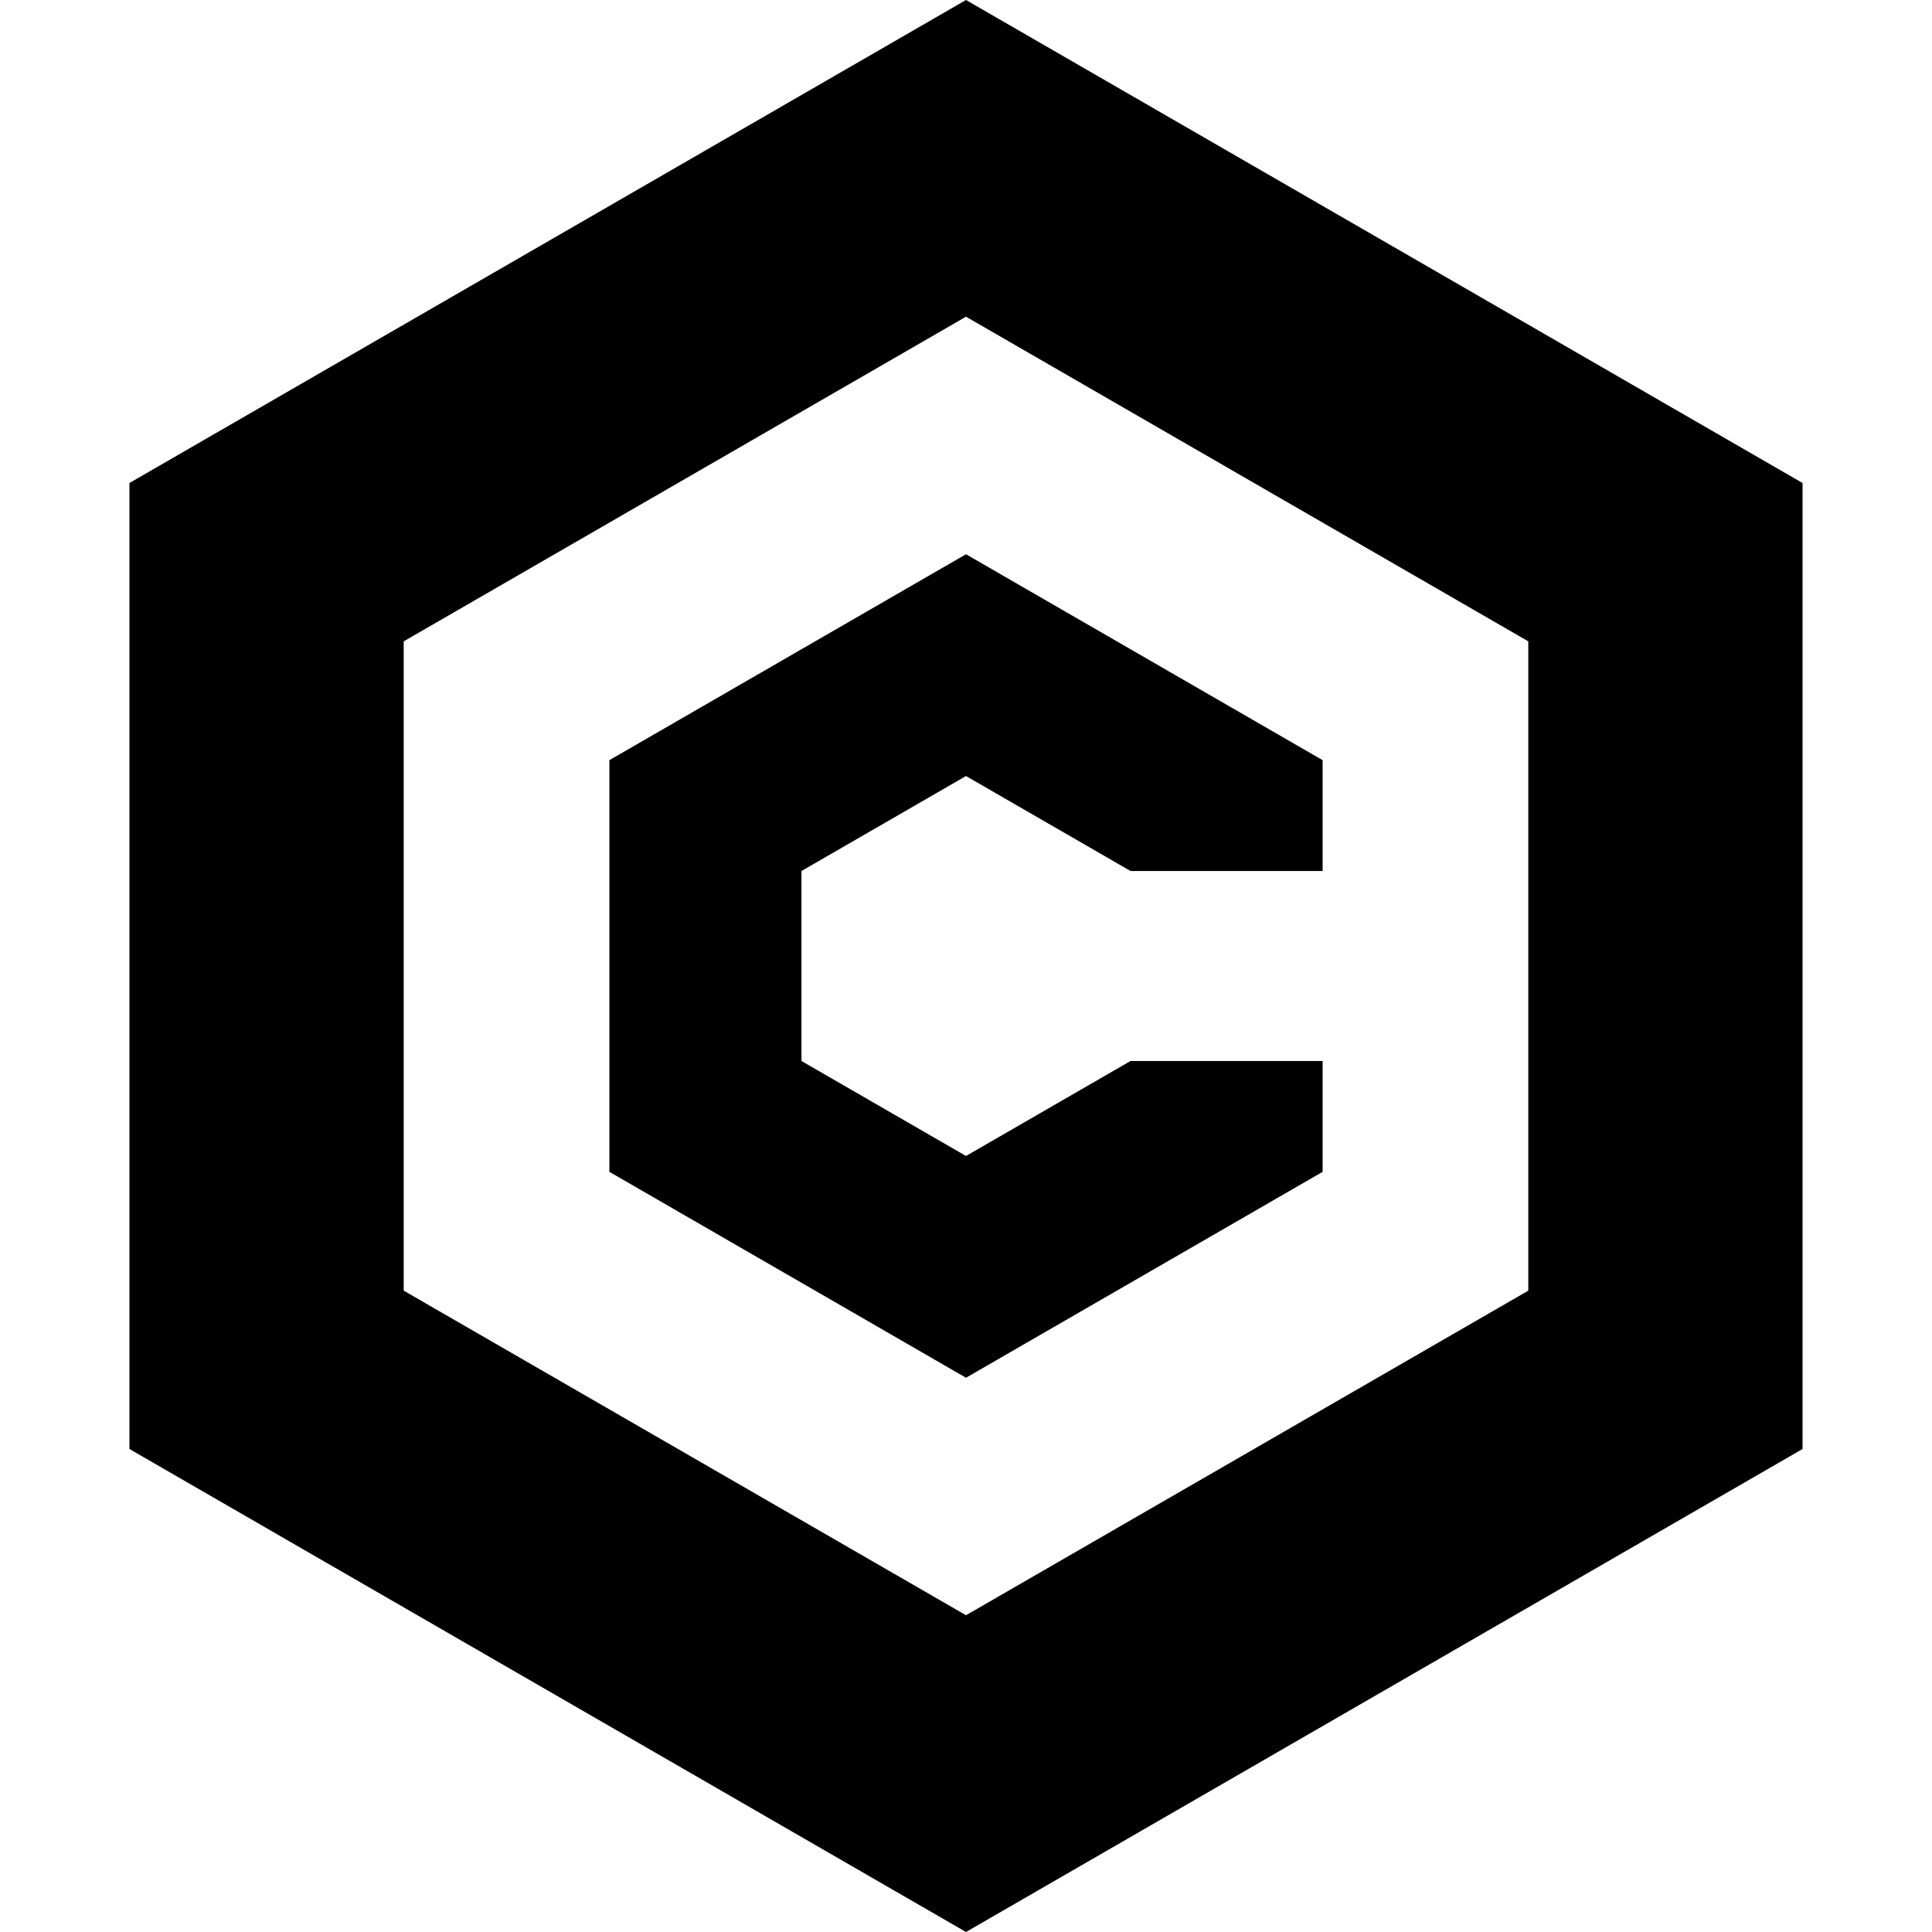
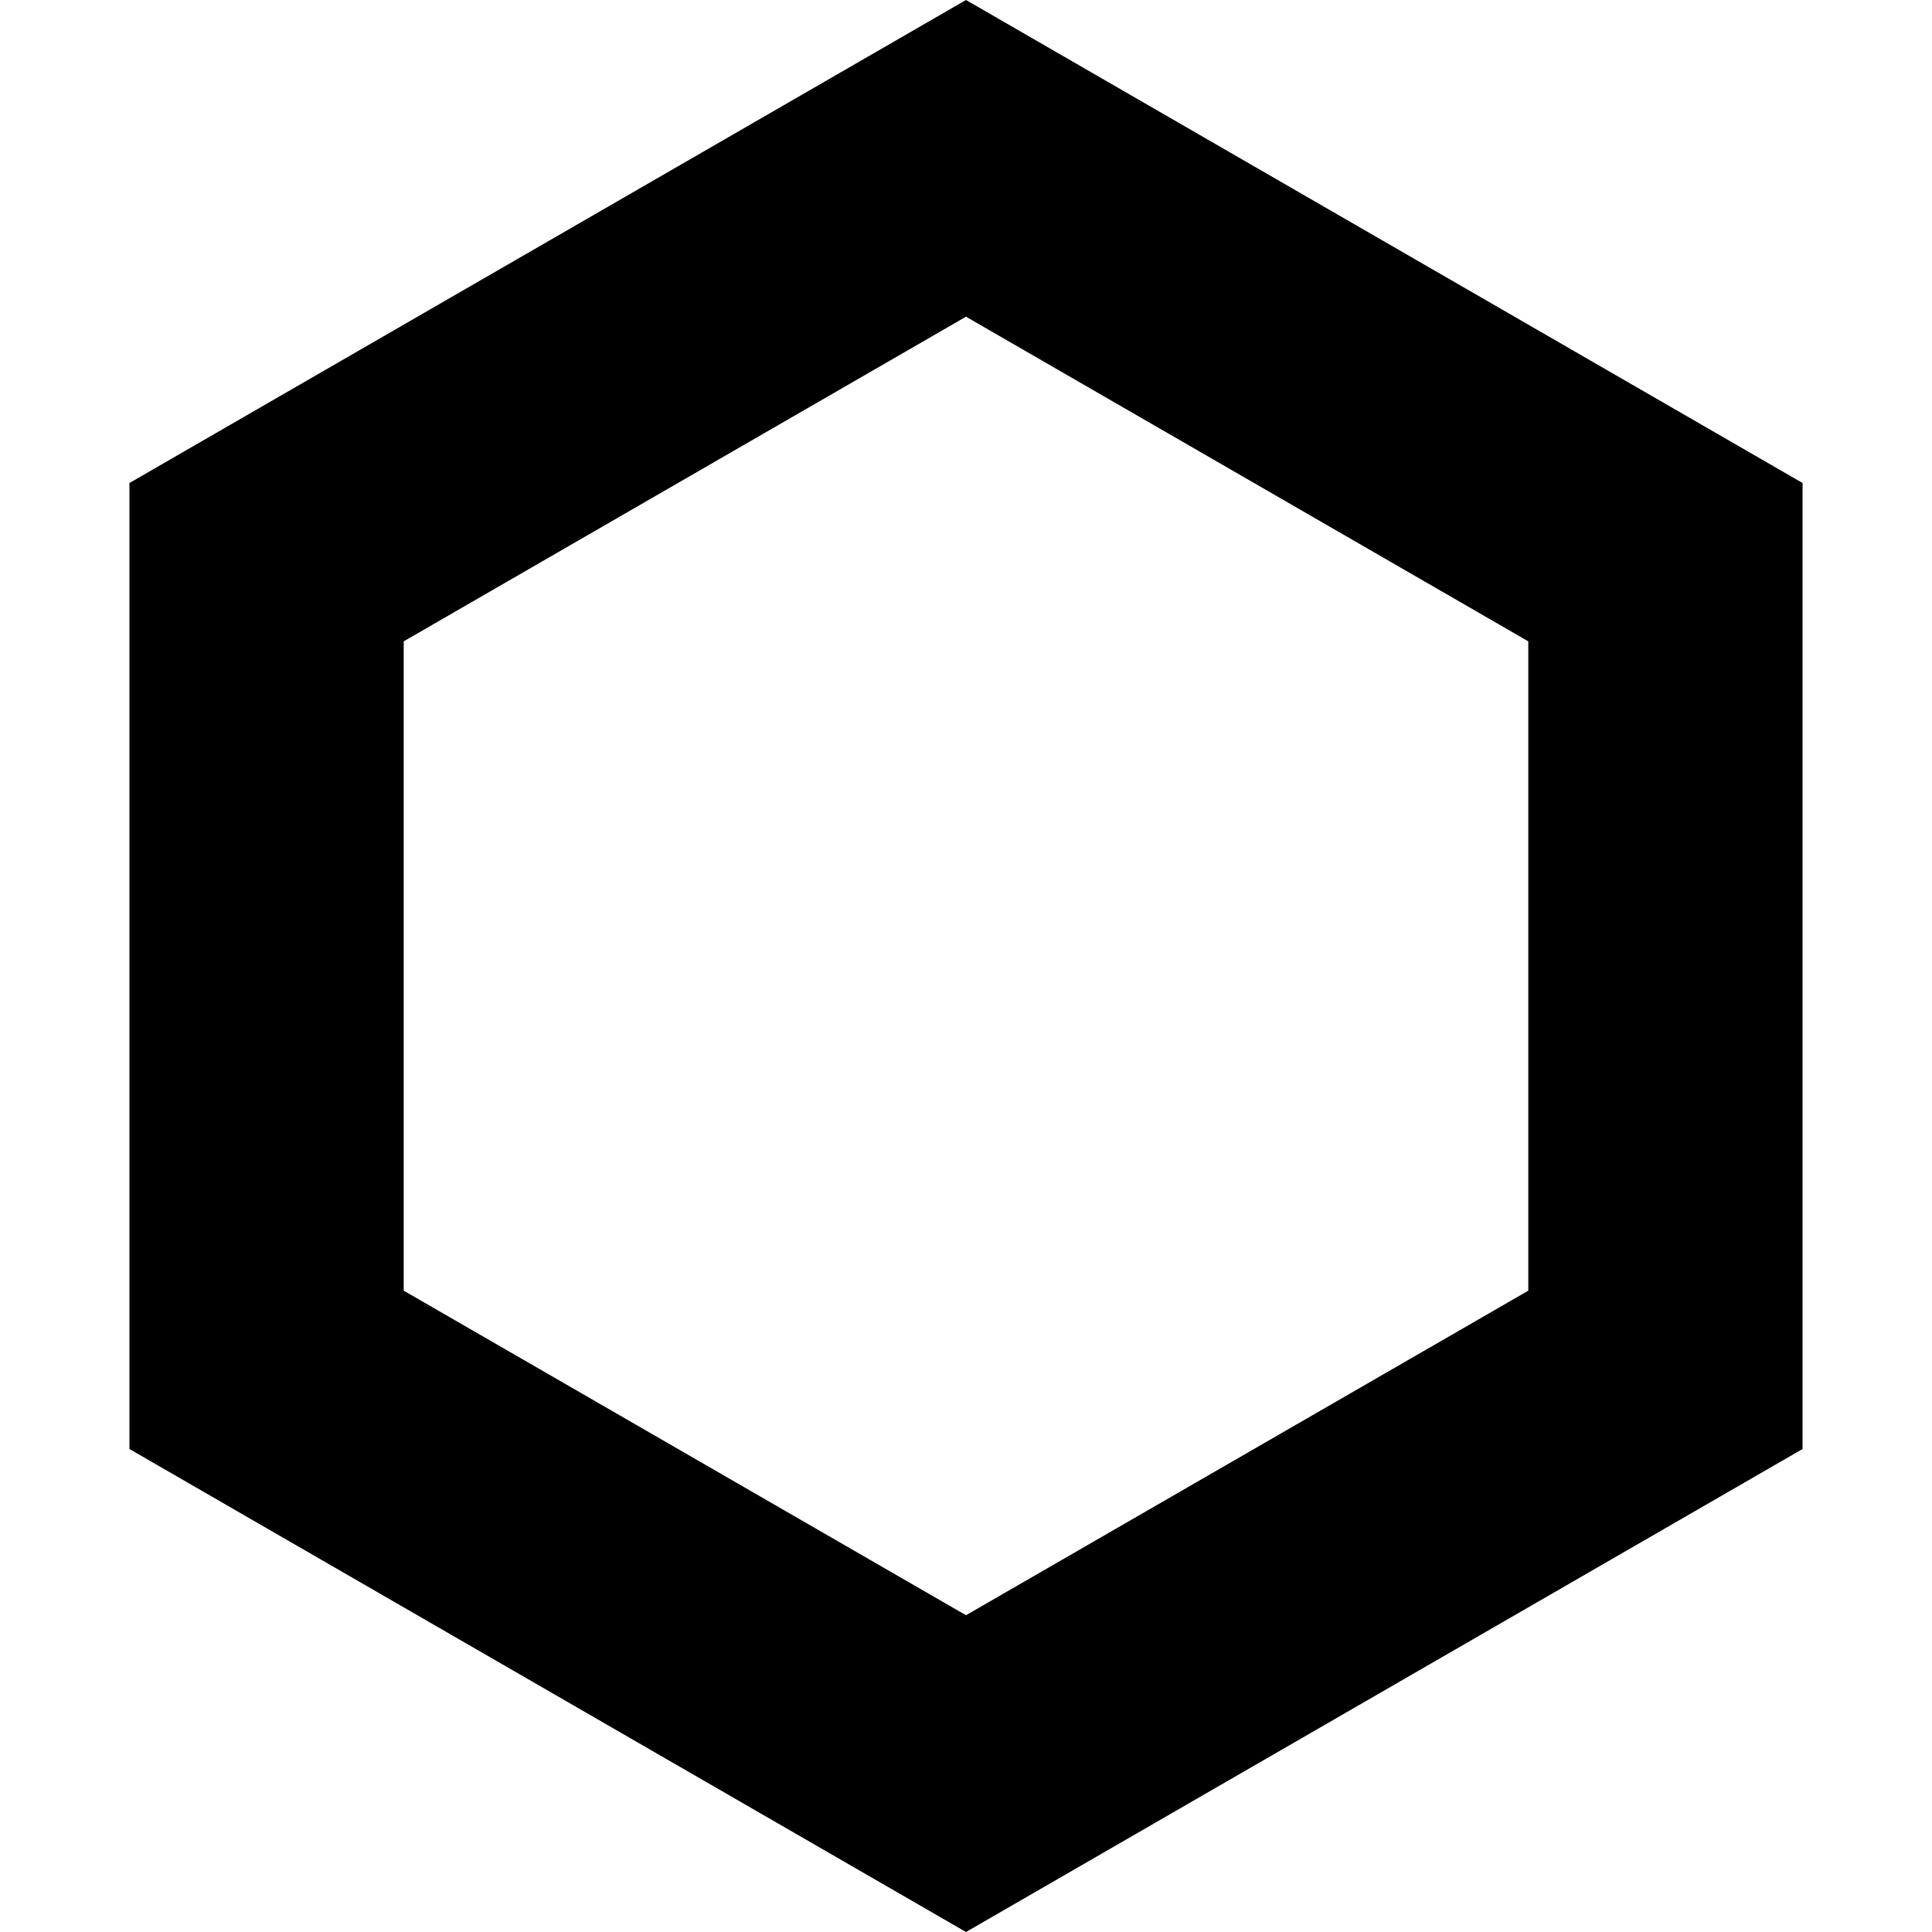
<svg xmlns="http://www.w3.org/2000/svg" width="1em" height="1em" fill="currentColor" fill-rule="evenodd" style="flex:none;line-height:1" viewBox="0 0 24 24">
  <title>Civitai</title>
  <path d="M22.392 6 12 0 1.608 6v12L12 24l10.392-6zm-3.407 1.967L12 3.934 5.015 7.967v8.066L12 20.065l6.985-4.032z" />
-   <path d="m12 6.885 4.43 2.558v1.377h-2.386L12 9.64l-2.044 1.18v2.36L12 14.36l2.044-1.18h2.386v1.377L12 17.115l-4.43-2.558V9.443z" />
</svg>